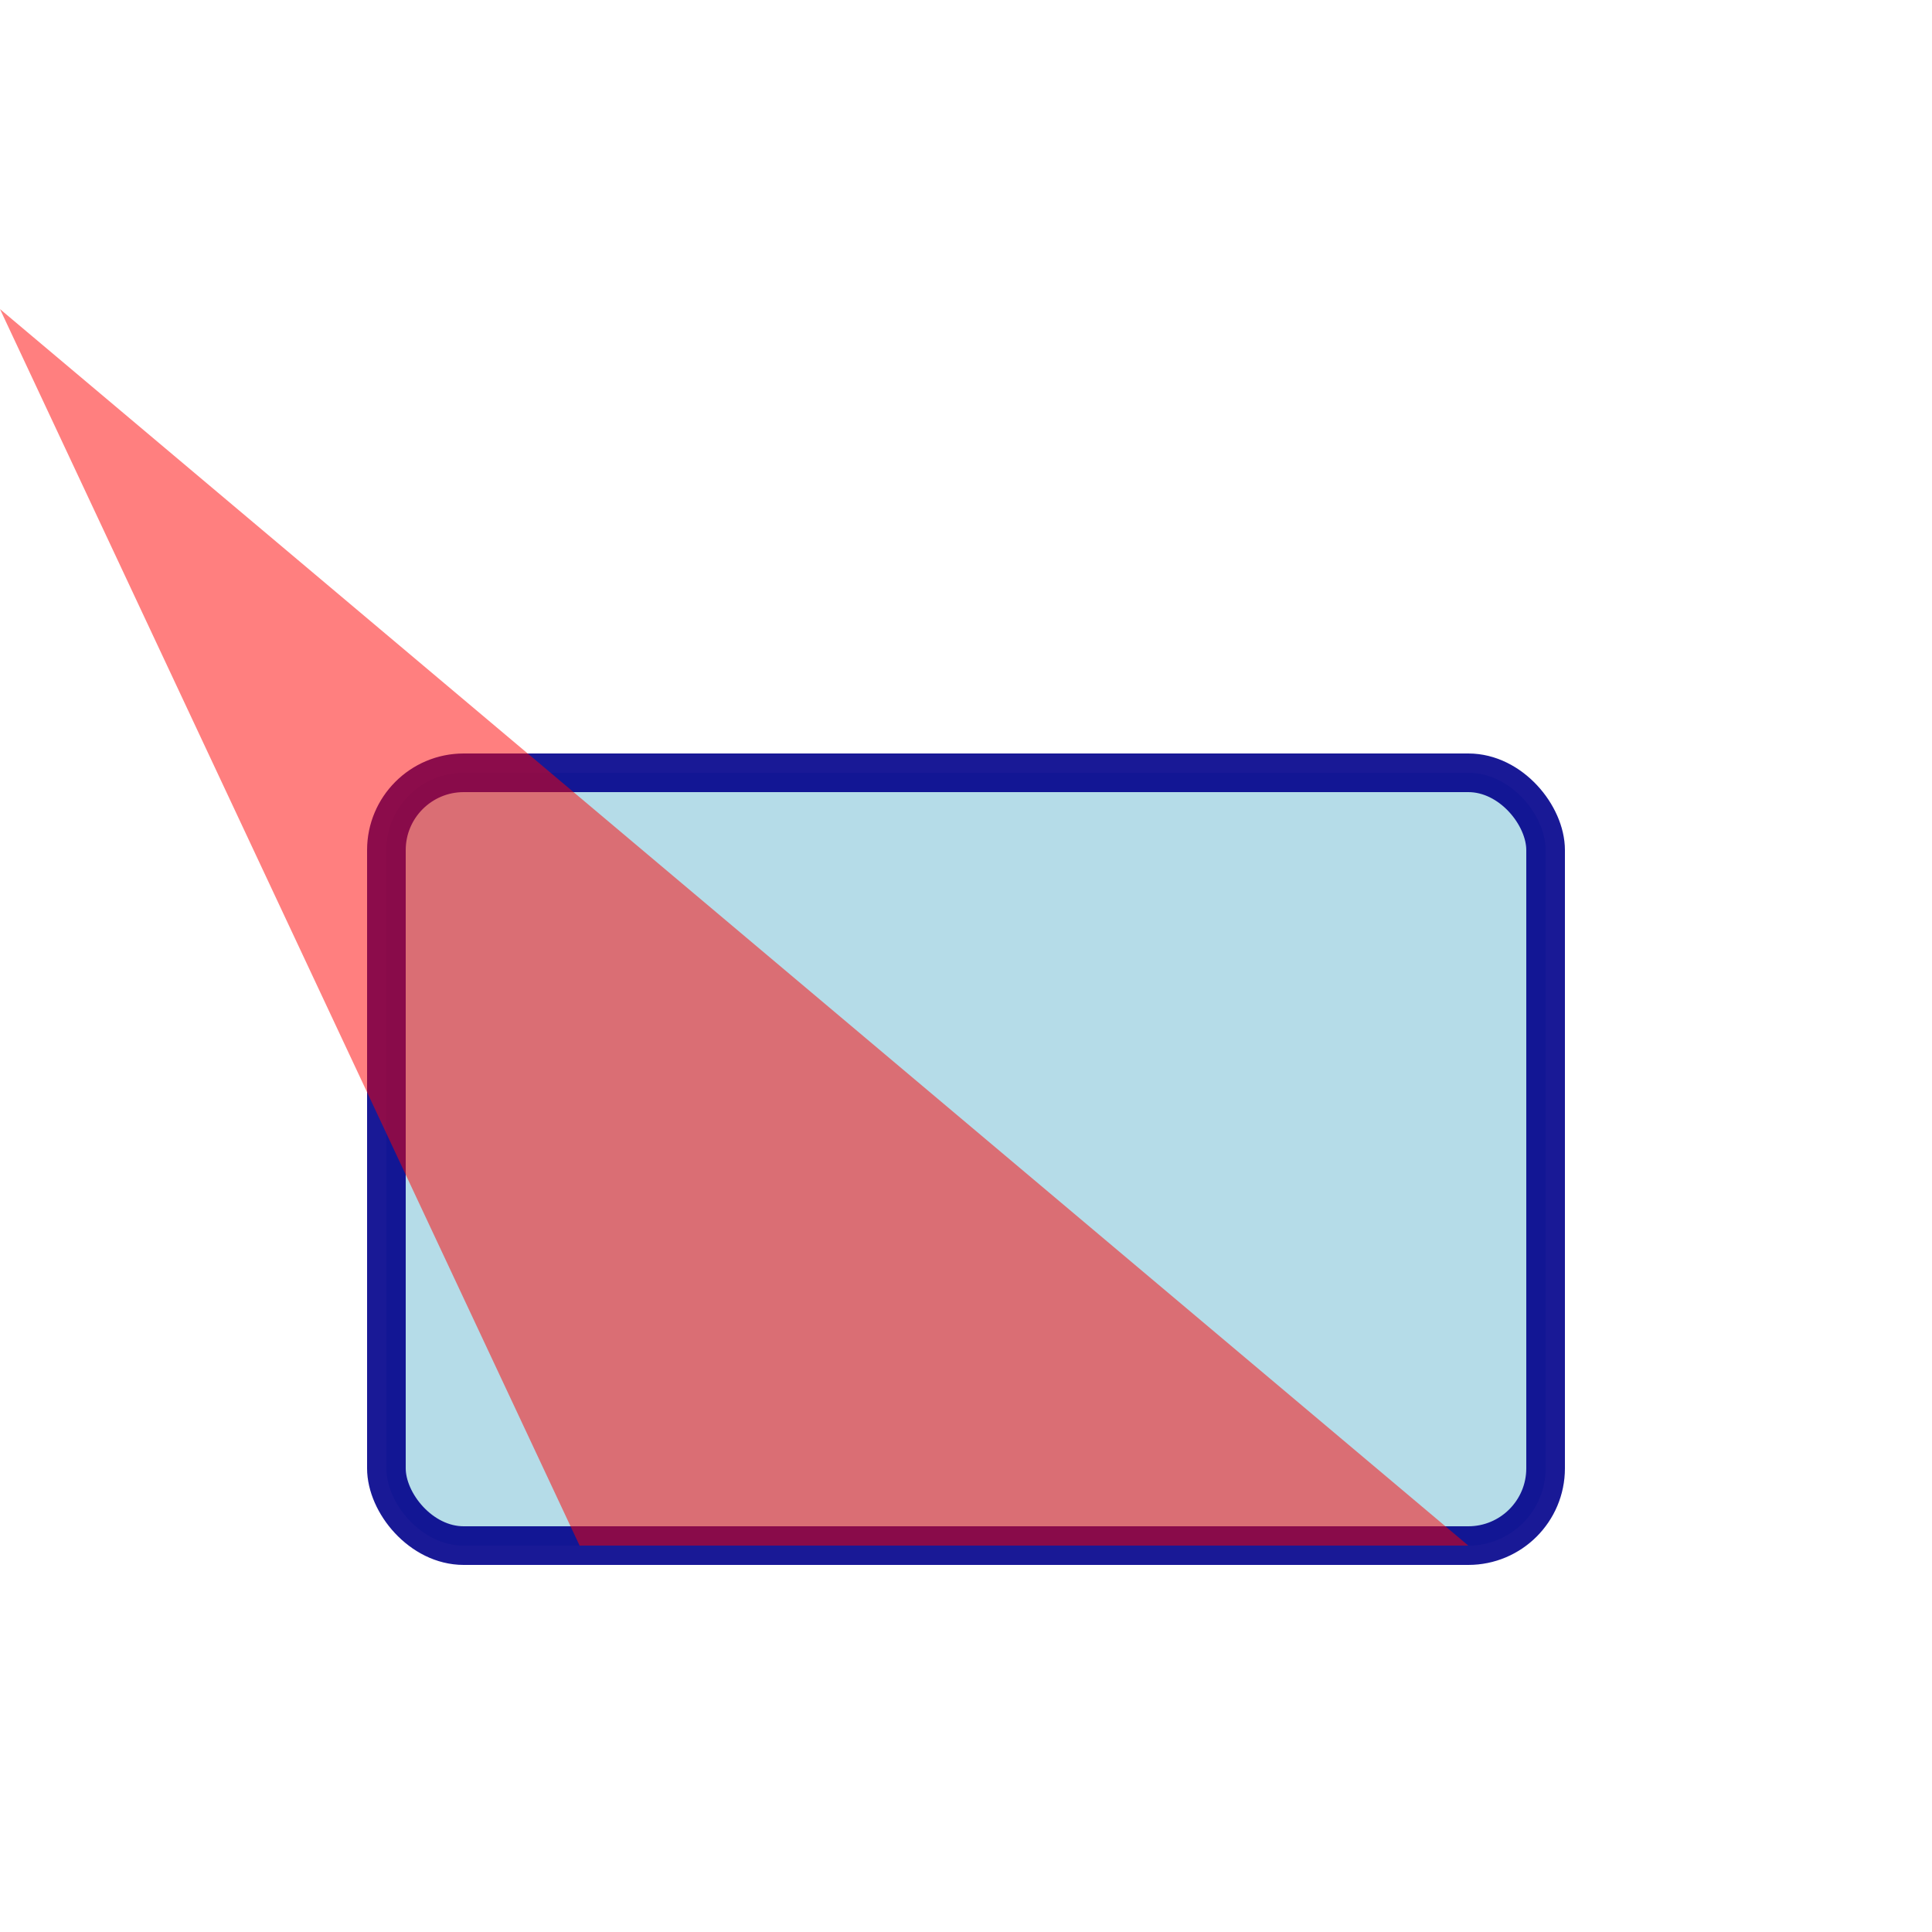
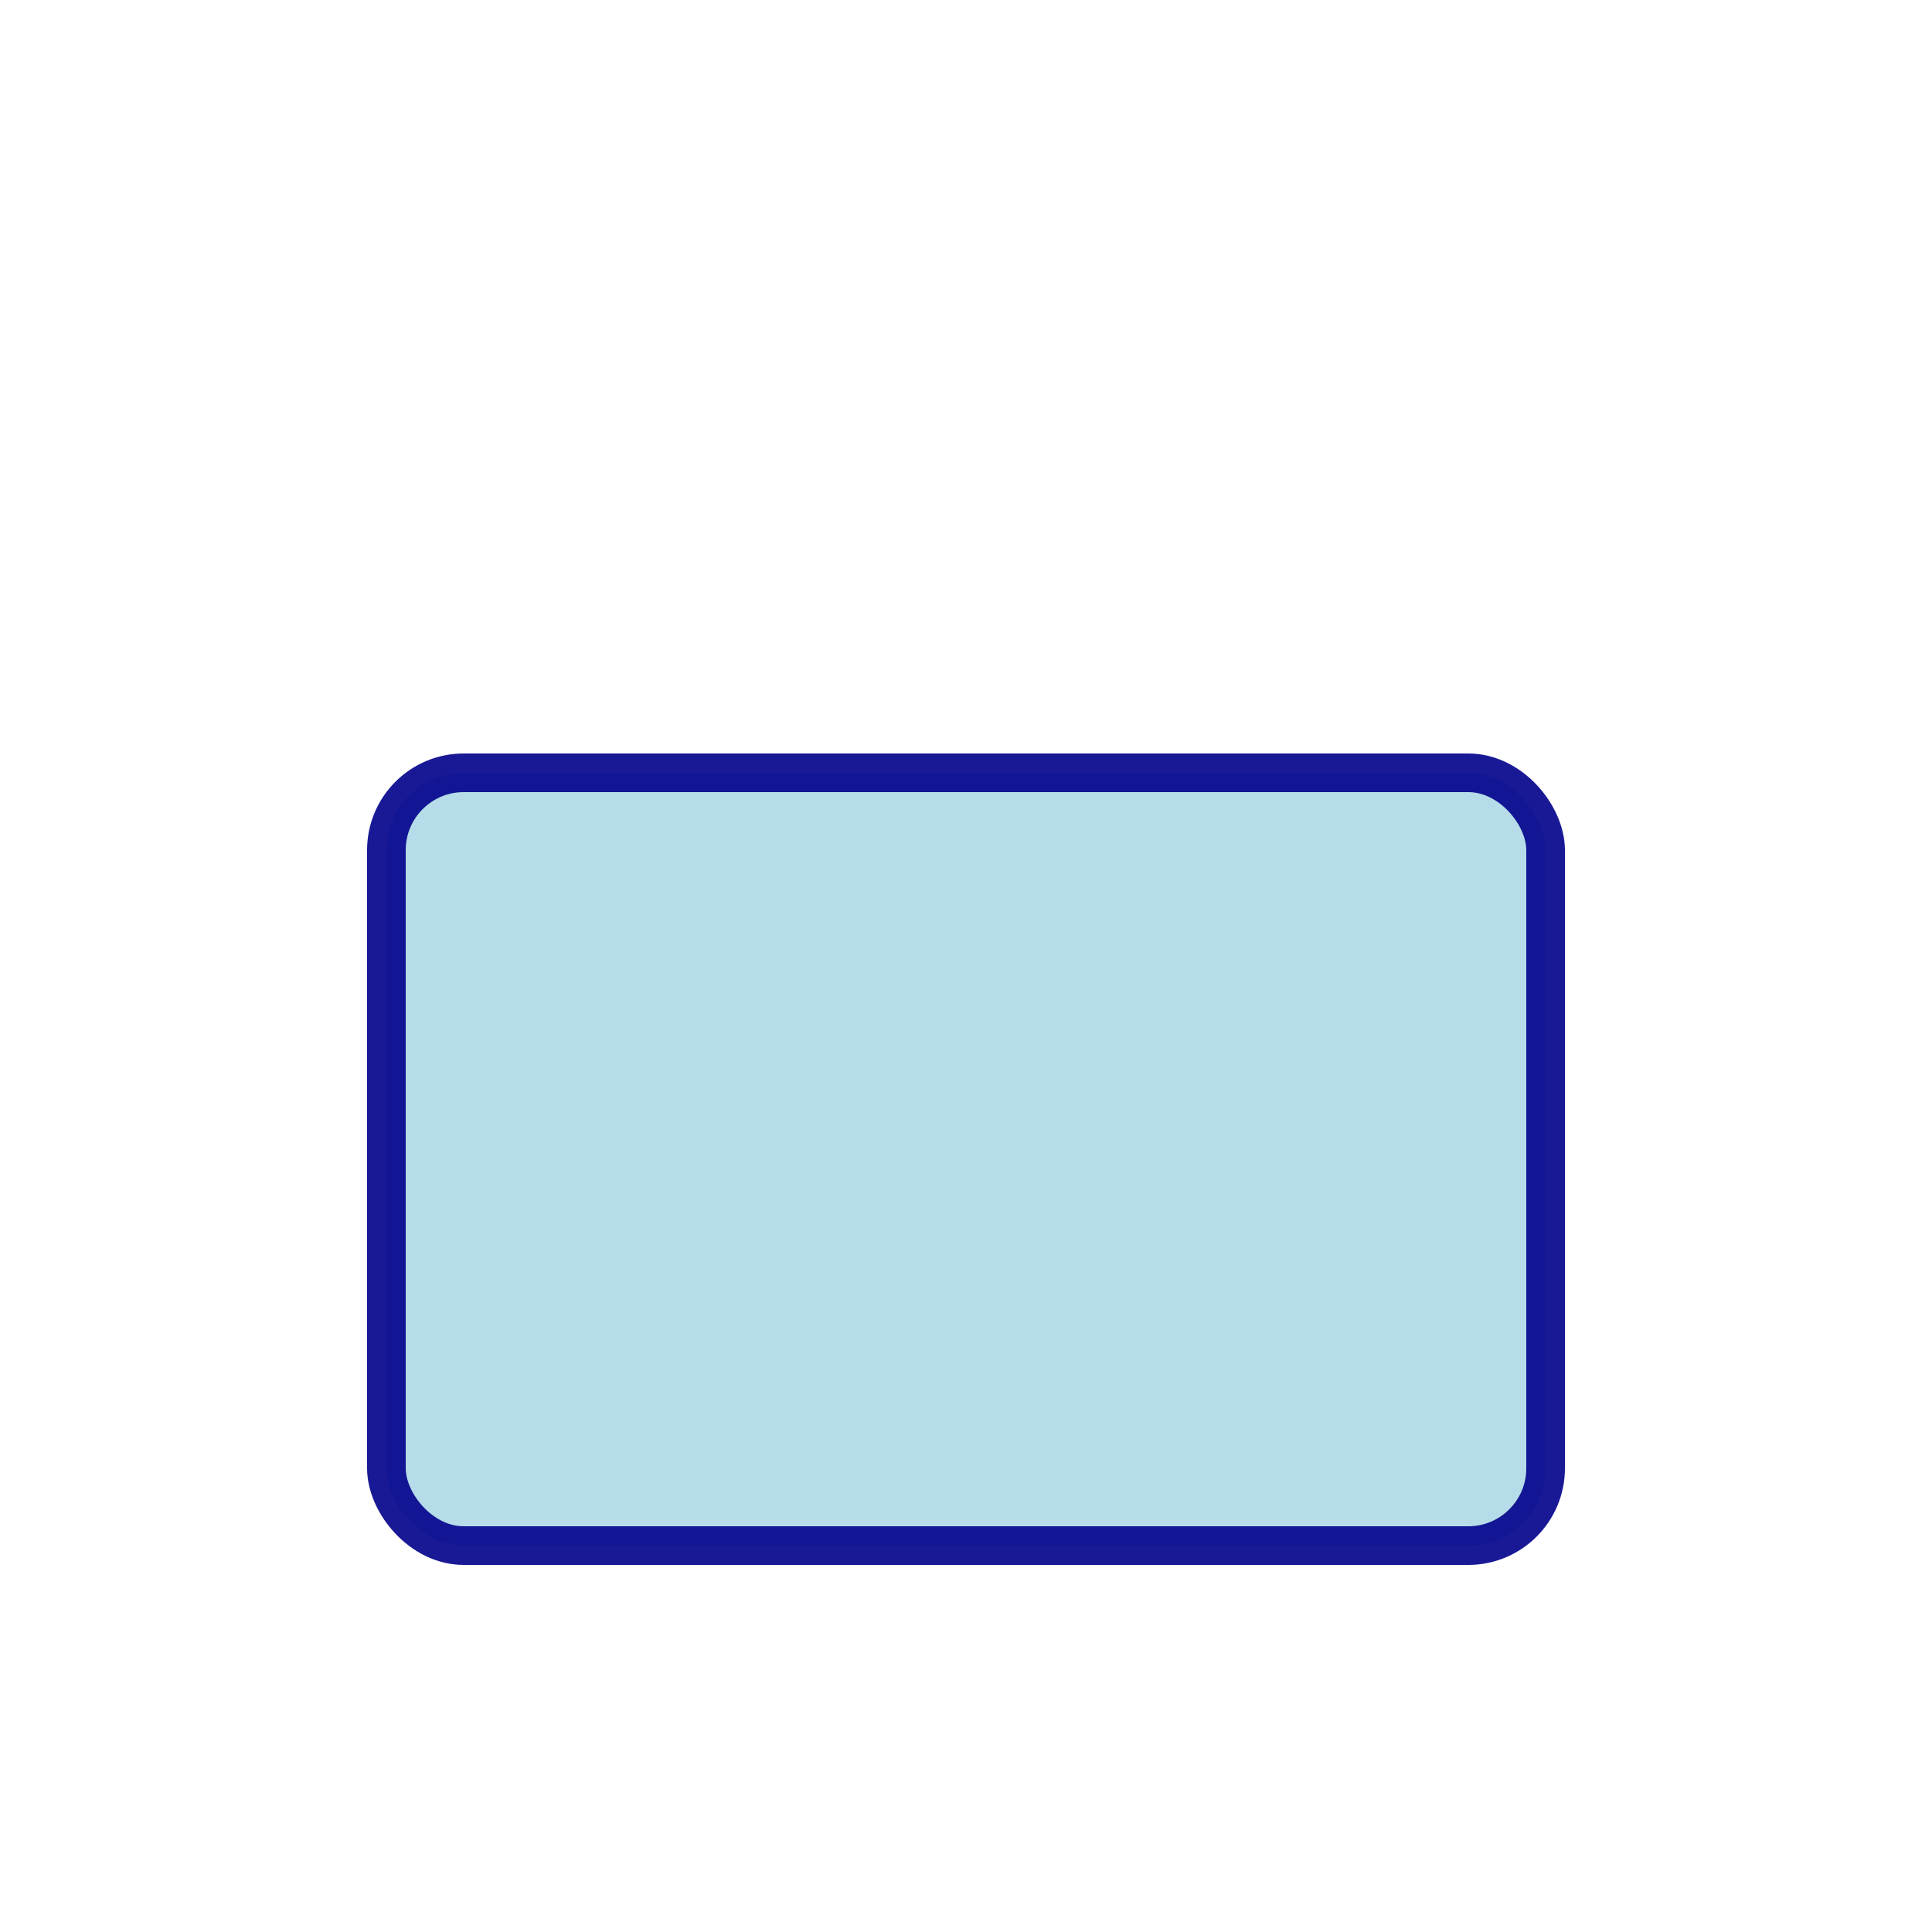
<svg xmlns="http://www.w3.org/2000/svg" viewBox="0 0 50 50">
  <rect x="10" y="20" rx="2" ry="2" width="30" height="20" style="fill:lightblue;stroke-width:1;stroke:darkblue;opacity:0.9" />
-   <polygon points="0,8 15,40 38,40" style="fill:red;fill-opacity:0.5;" />
</svg>